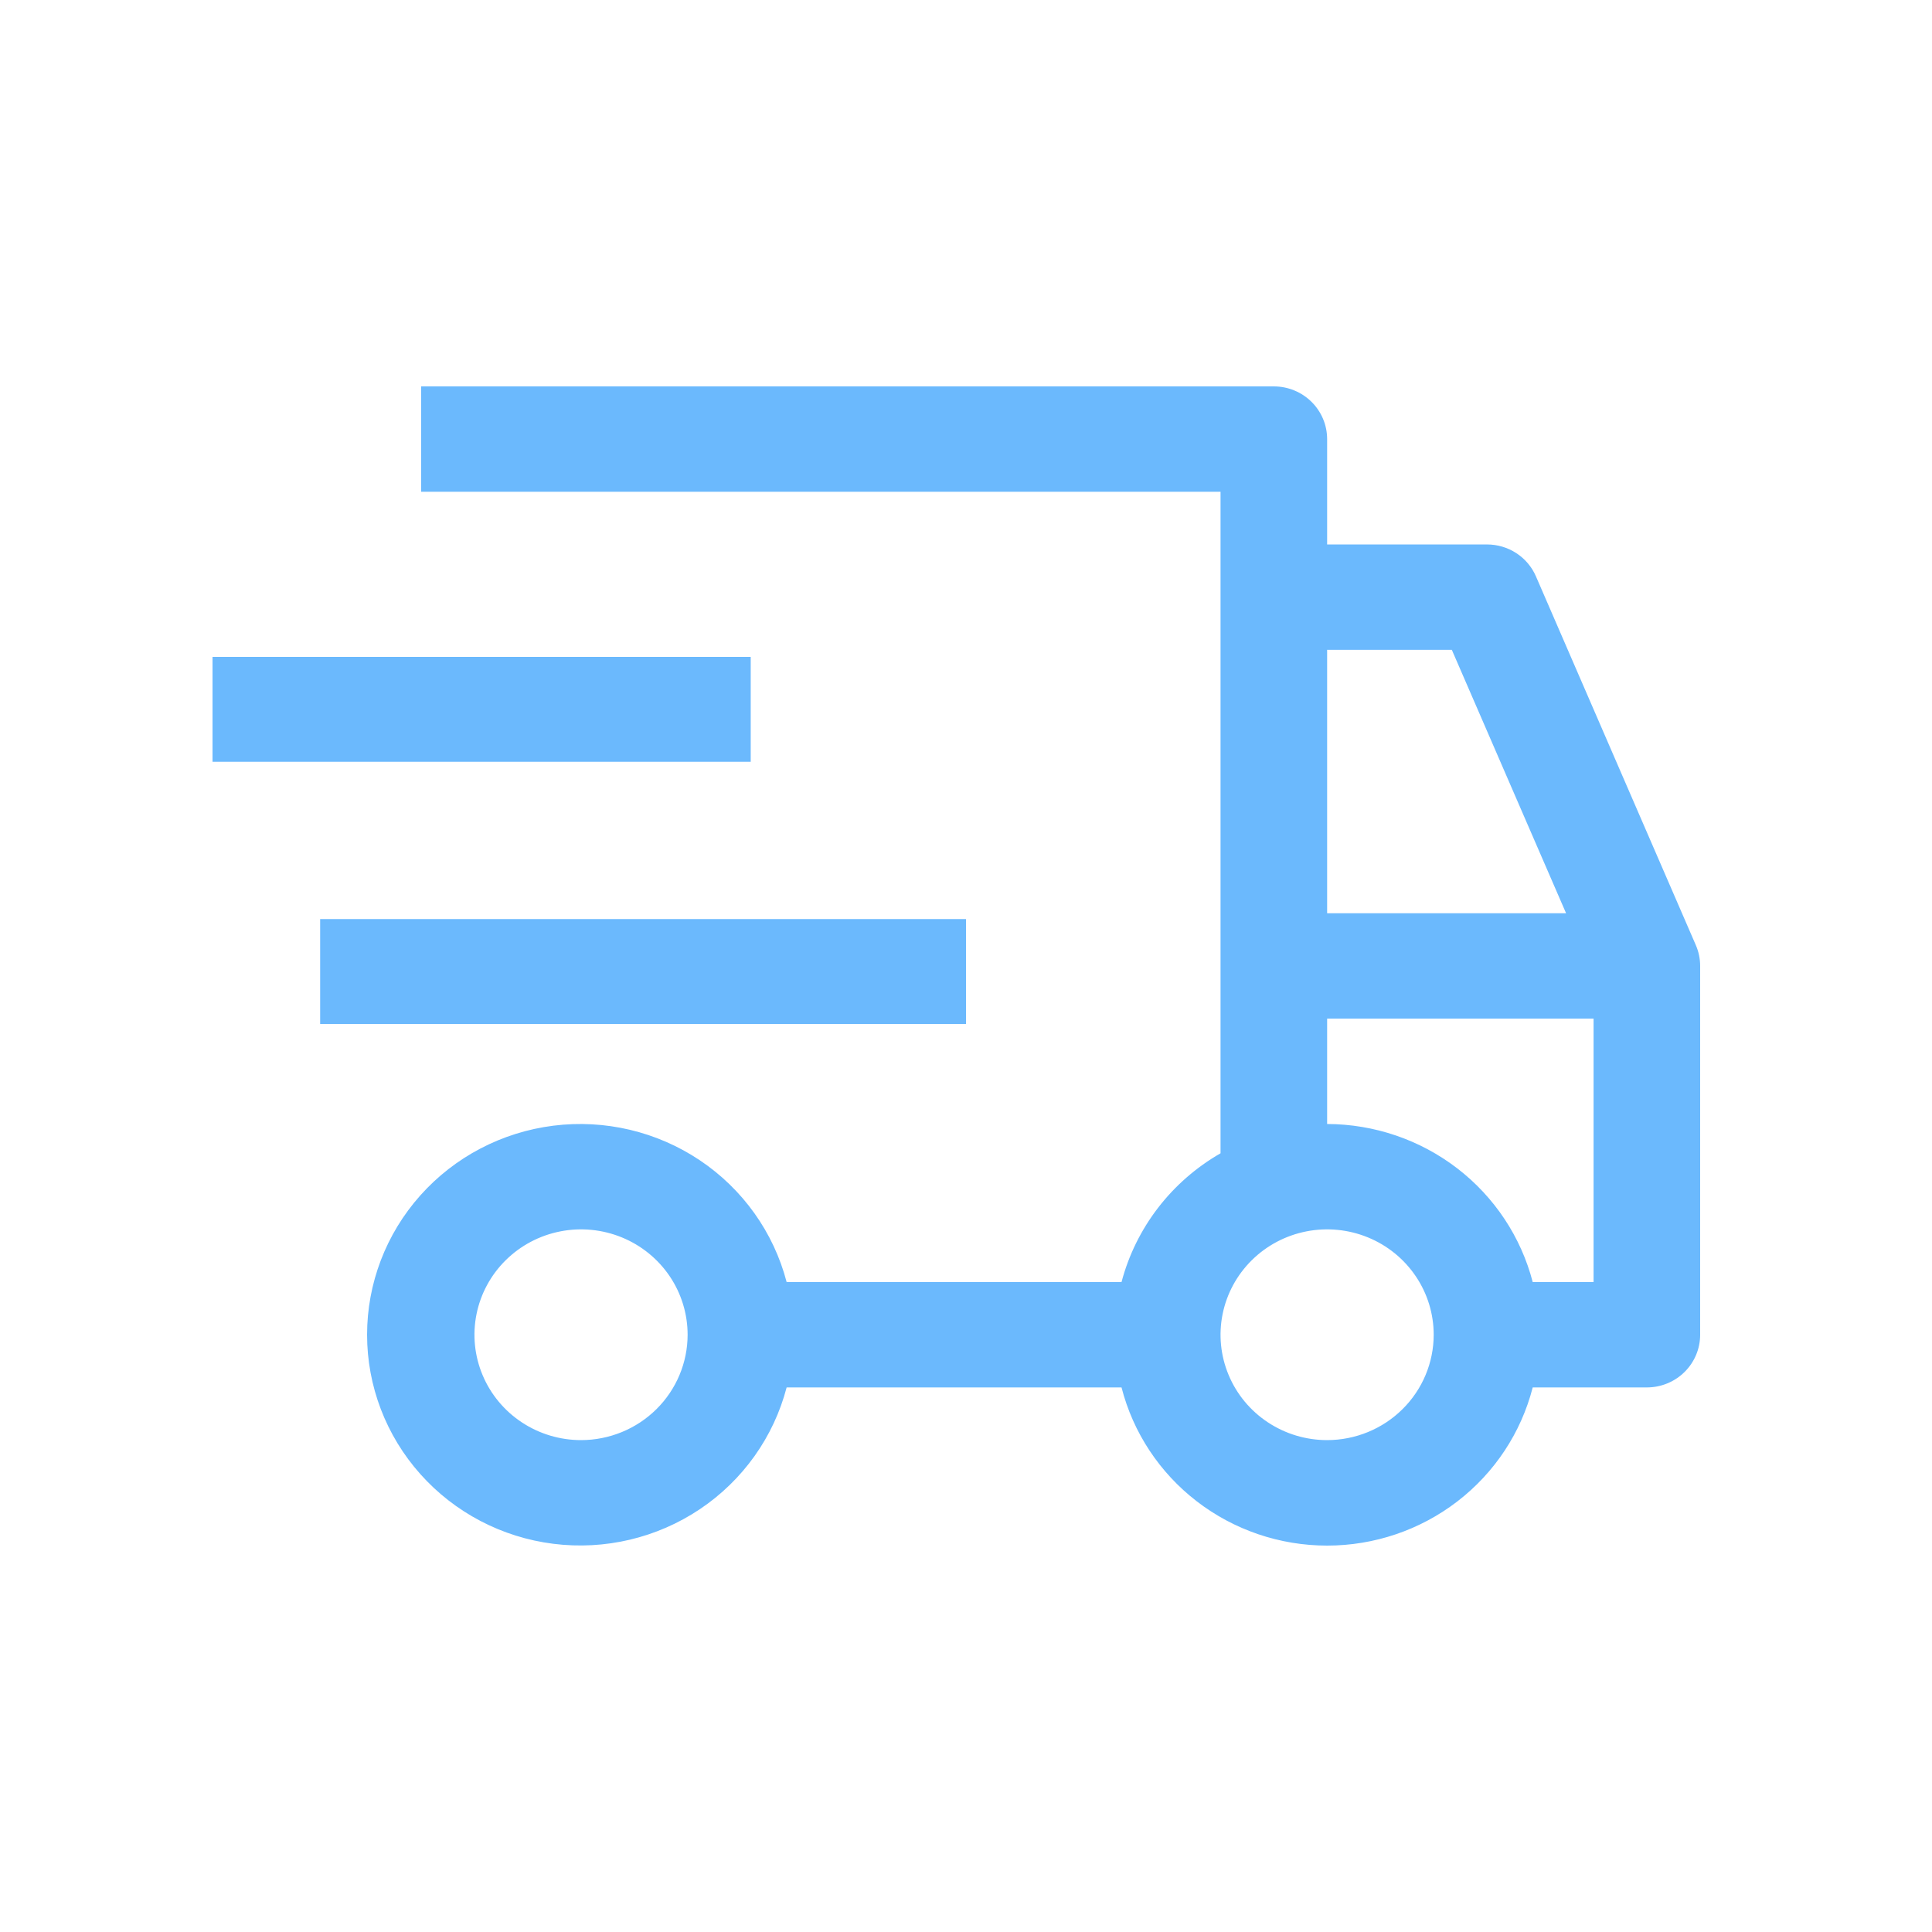
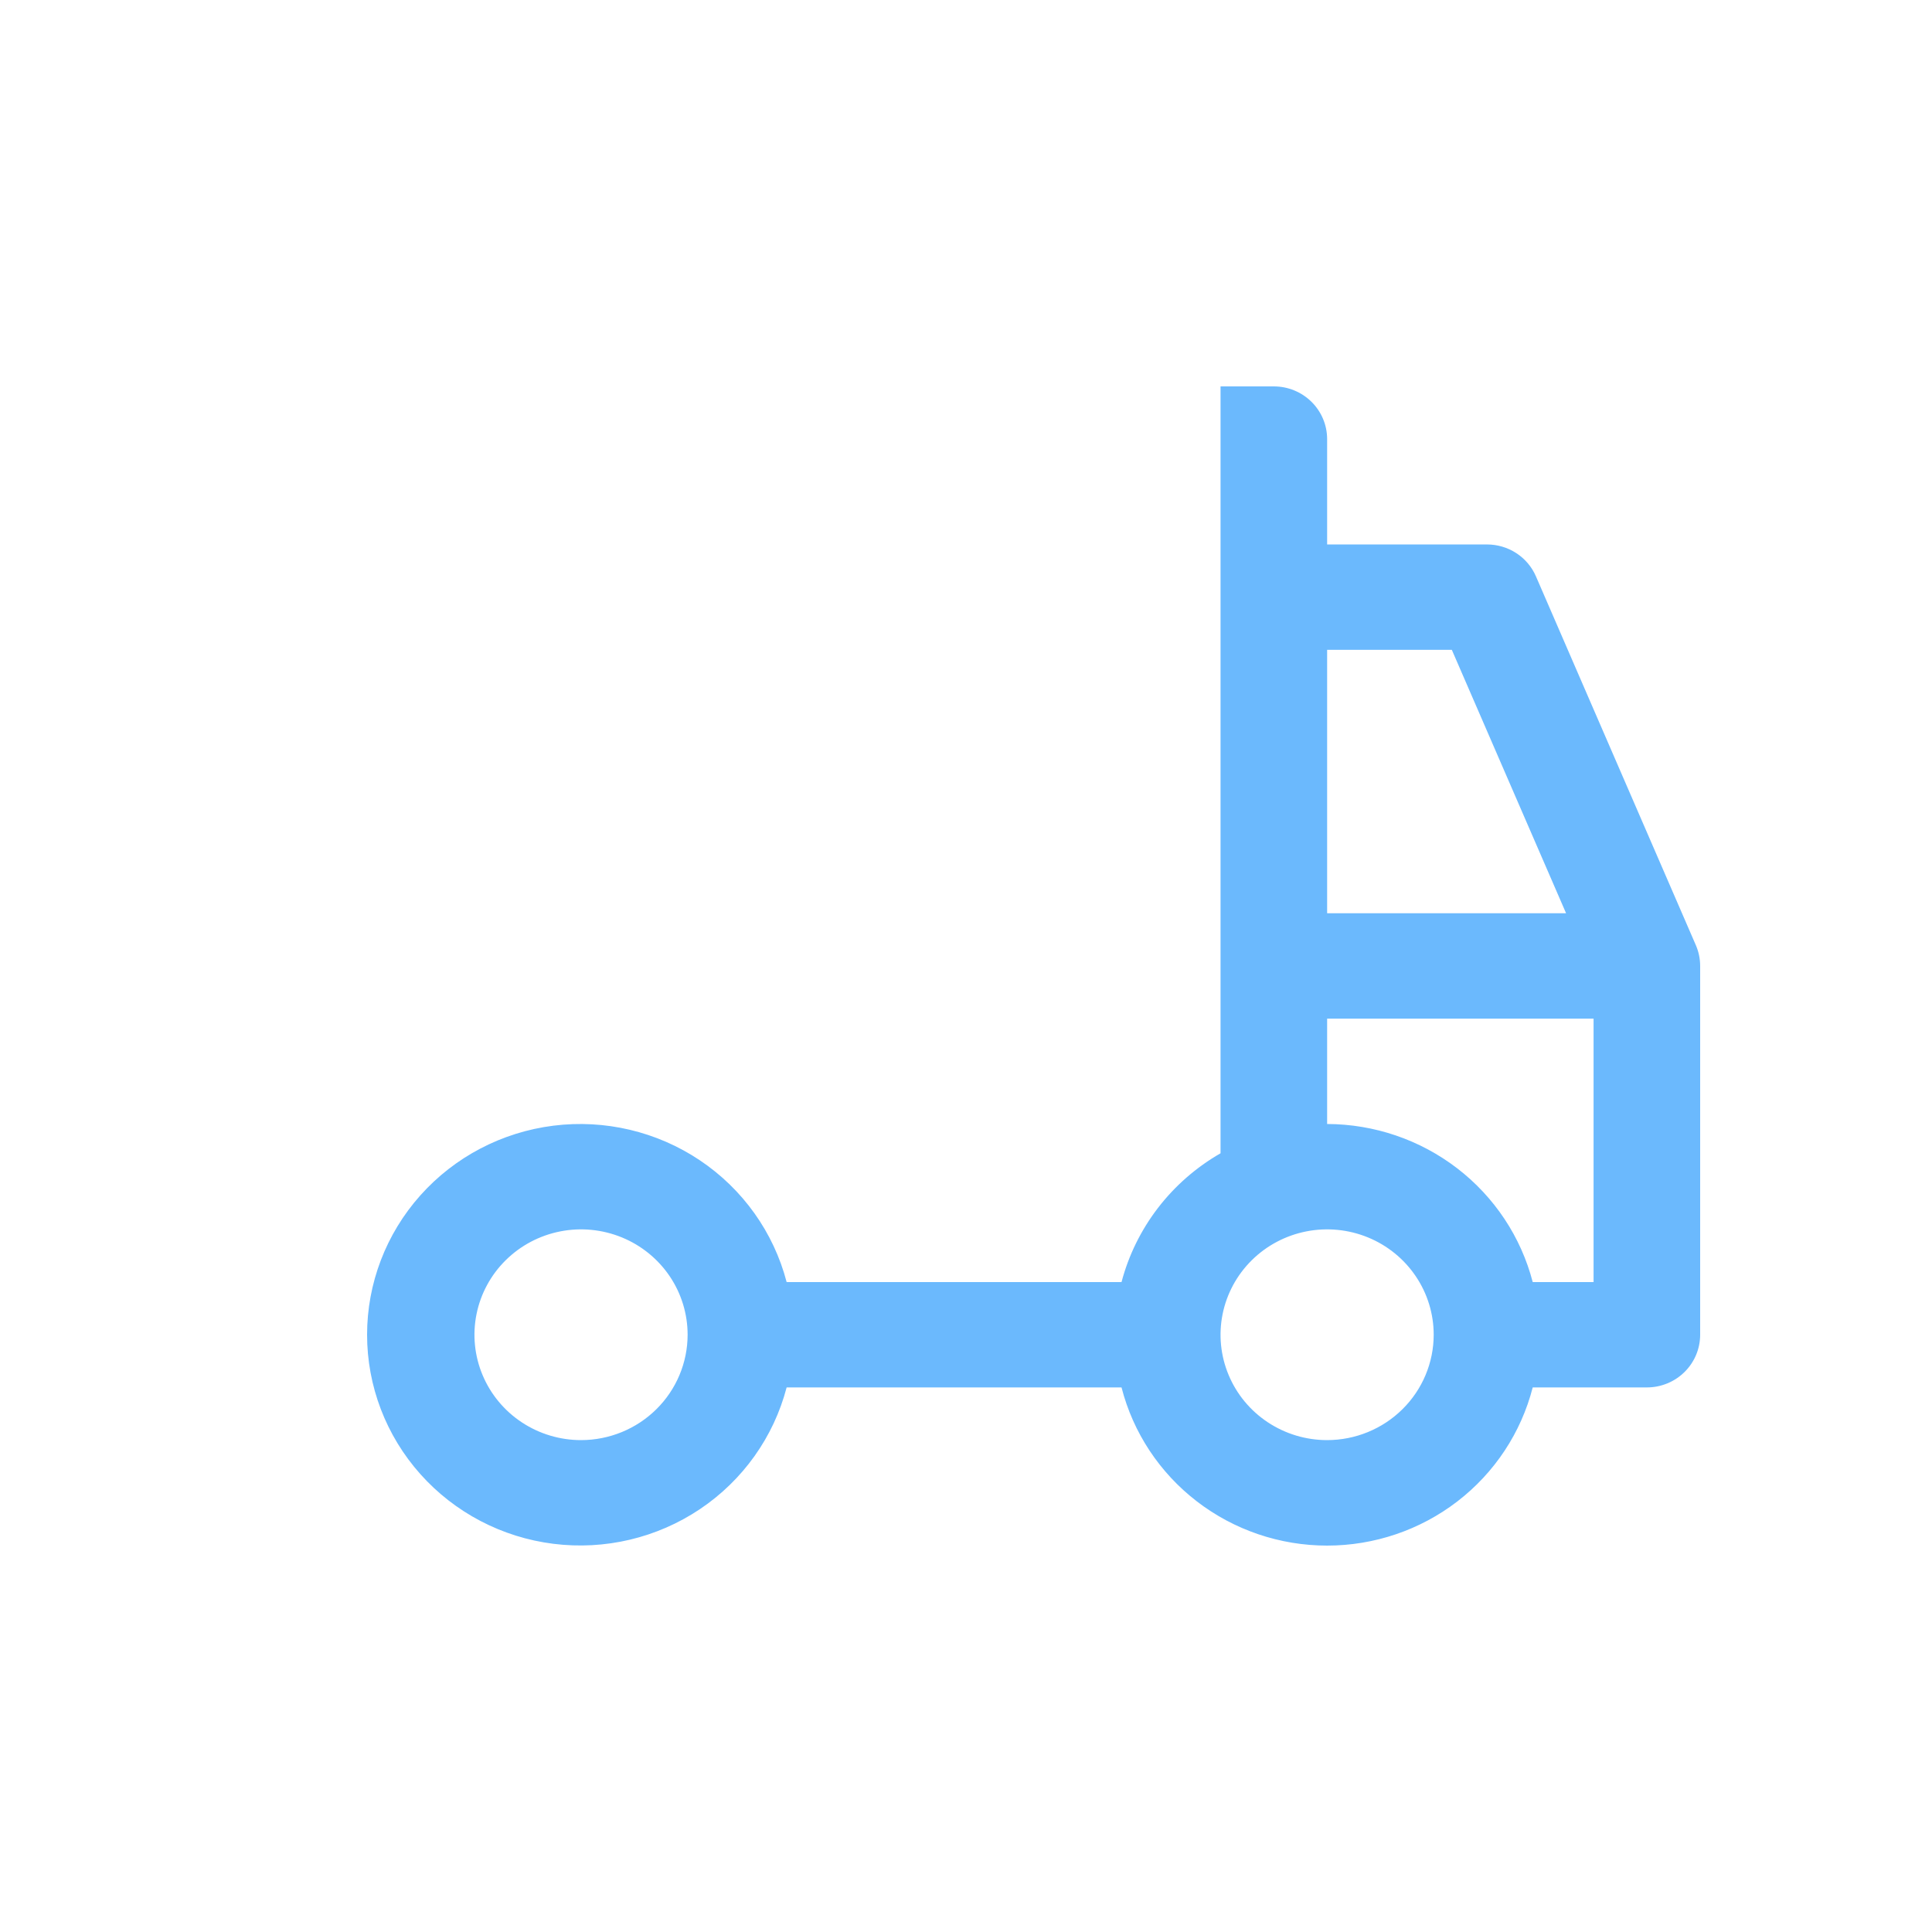
<svg xmlns="http://www.w3.org/2000/svg" width="100" height="100" viewBox="0 0 100 100" fill="none">
-   <path d="M16.571 47.571H50V53H16.571V47.571ZM11 34H38.857V39.429H11V34Z" fill="#6BB9FD" />
-   <path d="M87.777 48.923L79.501 29.834C79.289 29.343 78.936 28.925 78.485 28.631C78.034 28.337 77.506 28.181 76.967 28.181H68.692V22.727C68.692 22.004 68.401 21.31 67.884 20.799C67.366 20.287 66.665 20 65.933 20H21.8V25.454H63.175V59.694C61.918 60.416 60.818 61.376 59.938 62.52C59.059 63.664 58.417 64.969 58.05 66.359H40.716C40.045 63.788 38.448 61.548 36.226 60.058C34.003 58.568 31.307 57.931 28.643 58.265C25.979 58.6 23.53 59.883 21.755 61.875C19.979 63.867 19 66.431 19 69.086C19 71.741 19.979 74.305 21.755 76.297C23.53 78.289 25.979 79.573 28.643 79.907C31.307 80.242 34.003 79.604 36.226 78.114C38.448 76.624 40.045 74.384 40.716 71.813H58.05C58.65 74.154 60.022 76.229 61.95 77.712C63.877 79.195 66.249 80 68.692 80C71.134 80 73.506 79.195 75.434 77.712C77.361 76.229 78.733 74.154 79.333 71.813H85.242C85.973 71.813 86.675 71.526 87.192 71.014C87.709 70.503 88 69.809 88 69.086V49.997C88 49.628 87.924 49.262 87.777 48.923ZM30.075 74.54C28.984 74.54 27.917 74.22 27.01 73.621C26.103 73.022 25.395 72.17 24.978 71.173C24.56 70.177 24.451 69.08 24.664 68.022C24.877 66.964 25.402 65.992 26.174 65.23C26.945 64.467 27.928 63.947 28.998 63.737C30.069 63.526 31.178 63.635 32.186 64.047C33.194 64.46 34.056 65.159 34.662 66.056C35.268 66.953 35.591 68.007 35.591 69.086C35.59 70.532 35.008 71.919 33.974 72.941C32.94 73.964 31.537 74.539 30.075 74.54ZM68.692 33.635H75.146L81.06 47.27H68.692V33.635ZM68.692 74.54C67.6 74.54 66.534 74.22 65.627 73.621C64.719 73.022 64.012 72.17 63.595 71.173C63.177 70.177 63.068 69.08 63.281 68.022C63.494 66.964 64.019 65.992 64.791 65.23C65.562 64.467 66.545 63.947 67.615 63.737C68.685 63.526 69.795 63.635 70.803 64.047C71.811 64.46 72.672 65.159 73.278 66.056C73.885 66.953 74.208 68.007 74.208 69.086C74.207 70.532 73.625 71.919 72.591 72.941C71.557 73.964 70.154 74.539 68.692 74.54ZM82.483 66.359H79.333C78.726 64.023 77.351 61.953 75.425 60.472C73.499 58.992 71.131 58.185 68.692 58.178V52.724H82.483V66.359Z" fill="#6BB9FD" />
+   <path d="M87.777 48.923L79.501 29.834C79.289 29.343 78.936 28.925 78.485 28.631C78.034 28.337 77.506 28.181 76.967 28.181H68.692V22.727C68.692 22.004 68.401 21.31 67.884 20.799C67.366 20.287 66.665 20 65.933 20H21.8H63.175V59.694C61.918 60.416 60.818 61.376 59.938 62.52C59.059 63.664 58.417 64.969 58.05 66.359H40.716C40.045 63.788 38.448 61.548 36.226 60.058C34.003 58.568 31.307 57.931 28.643 58.265C25.979 58.6 23.53 59.883 21.755 61.875C19.979 63.867 19 66.431 19 69.086C19 71.741 19.979 74.305 21.755 76.297C23.53 78.289 25.979 79.573 28.643 79.907C31.307 80.242 34.003 79.604 36.226 78.114C38.448 76.624 40.045 74.384 40.716 71.813H58.05C58.65 74.154 60.022 76.229 61.95 77.712C63.877 79.195 66.249 80 68.692 80C71.134 80 73.506 79.195 75.434 77.712C77.361 76.229 78.733 74.154 79.333 71.813H85.242C85.973 71.813 86.675 71.526 87.192 71.014C87.709 70.503 88 69.809 88 69.086V49.997C88 49.628 87.924 49.262 87.777 48.923ZM30.075 74.54C28.984 74.54 27.917 74.22 27.01 73.621C26.103 73.022 25.395 72.17 24.978 71.173C24.56 70.177 24.451 69.08 24.664 68.022C24.877 66.964 25.402 65.992 26.174 65.23C26.945 64.467 27.928 63.947 28.998 63.737C30.069 63.526 31.178 63.635 32.186 64.047C33.194 64.46 34.056 65.159 34.662 66.056C35.268 66.953 35.591 68.007 35.591 69.086C35.59 70.532 35.008 71.919 33.974 72.941C32.94 73.964 31.537 74.539 30.075 74.54ZM68.692 33.635H75.146L81.06 47.27H68.692V33.635ZM68.692 74.54C67.6 74.54 66.534 74.22 65.627 73.621C64.719 73.022 64.012 72.17 63.595 71.173C63.177 70.177 63.068 69.08 63.281 68.022C63.494 66.964 64.019 65.992 64.791 65.23C65.562 64.467 66.545 63.947 67.615 63.737C68.685 63.526 69.795 63.635 70.803 64.047C71.811 64.46 72.672 65.159 73.278 66.056C73.885 66.953 74.208 68.007 74.208 69.086C74.207 70.532 73.625 71.919 72.591 72.941C71.557 73.964 70.154 74.539 68.692 74.54ZM82.483 66.359H79.333C78.726 64.023 77.351 61.953 75.425 60.472C73.499 58.992 71.131 58.185 68.692 58.178V52.724H82.483V66.359Z" fill="#6BB9FD" />
</svg>